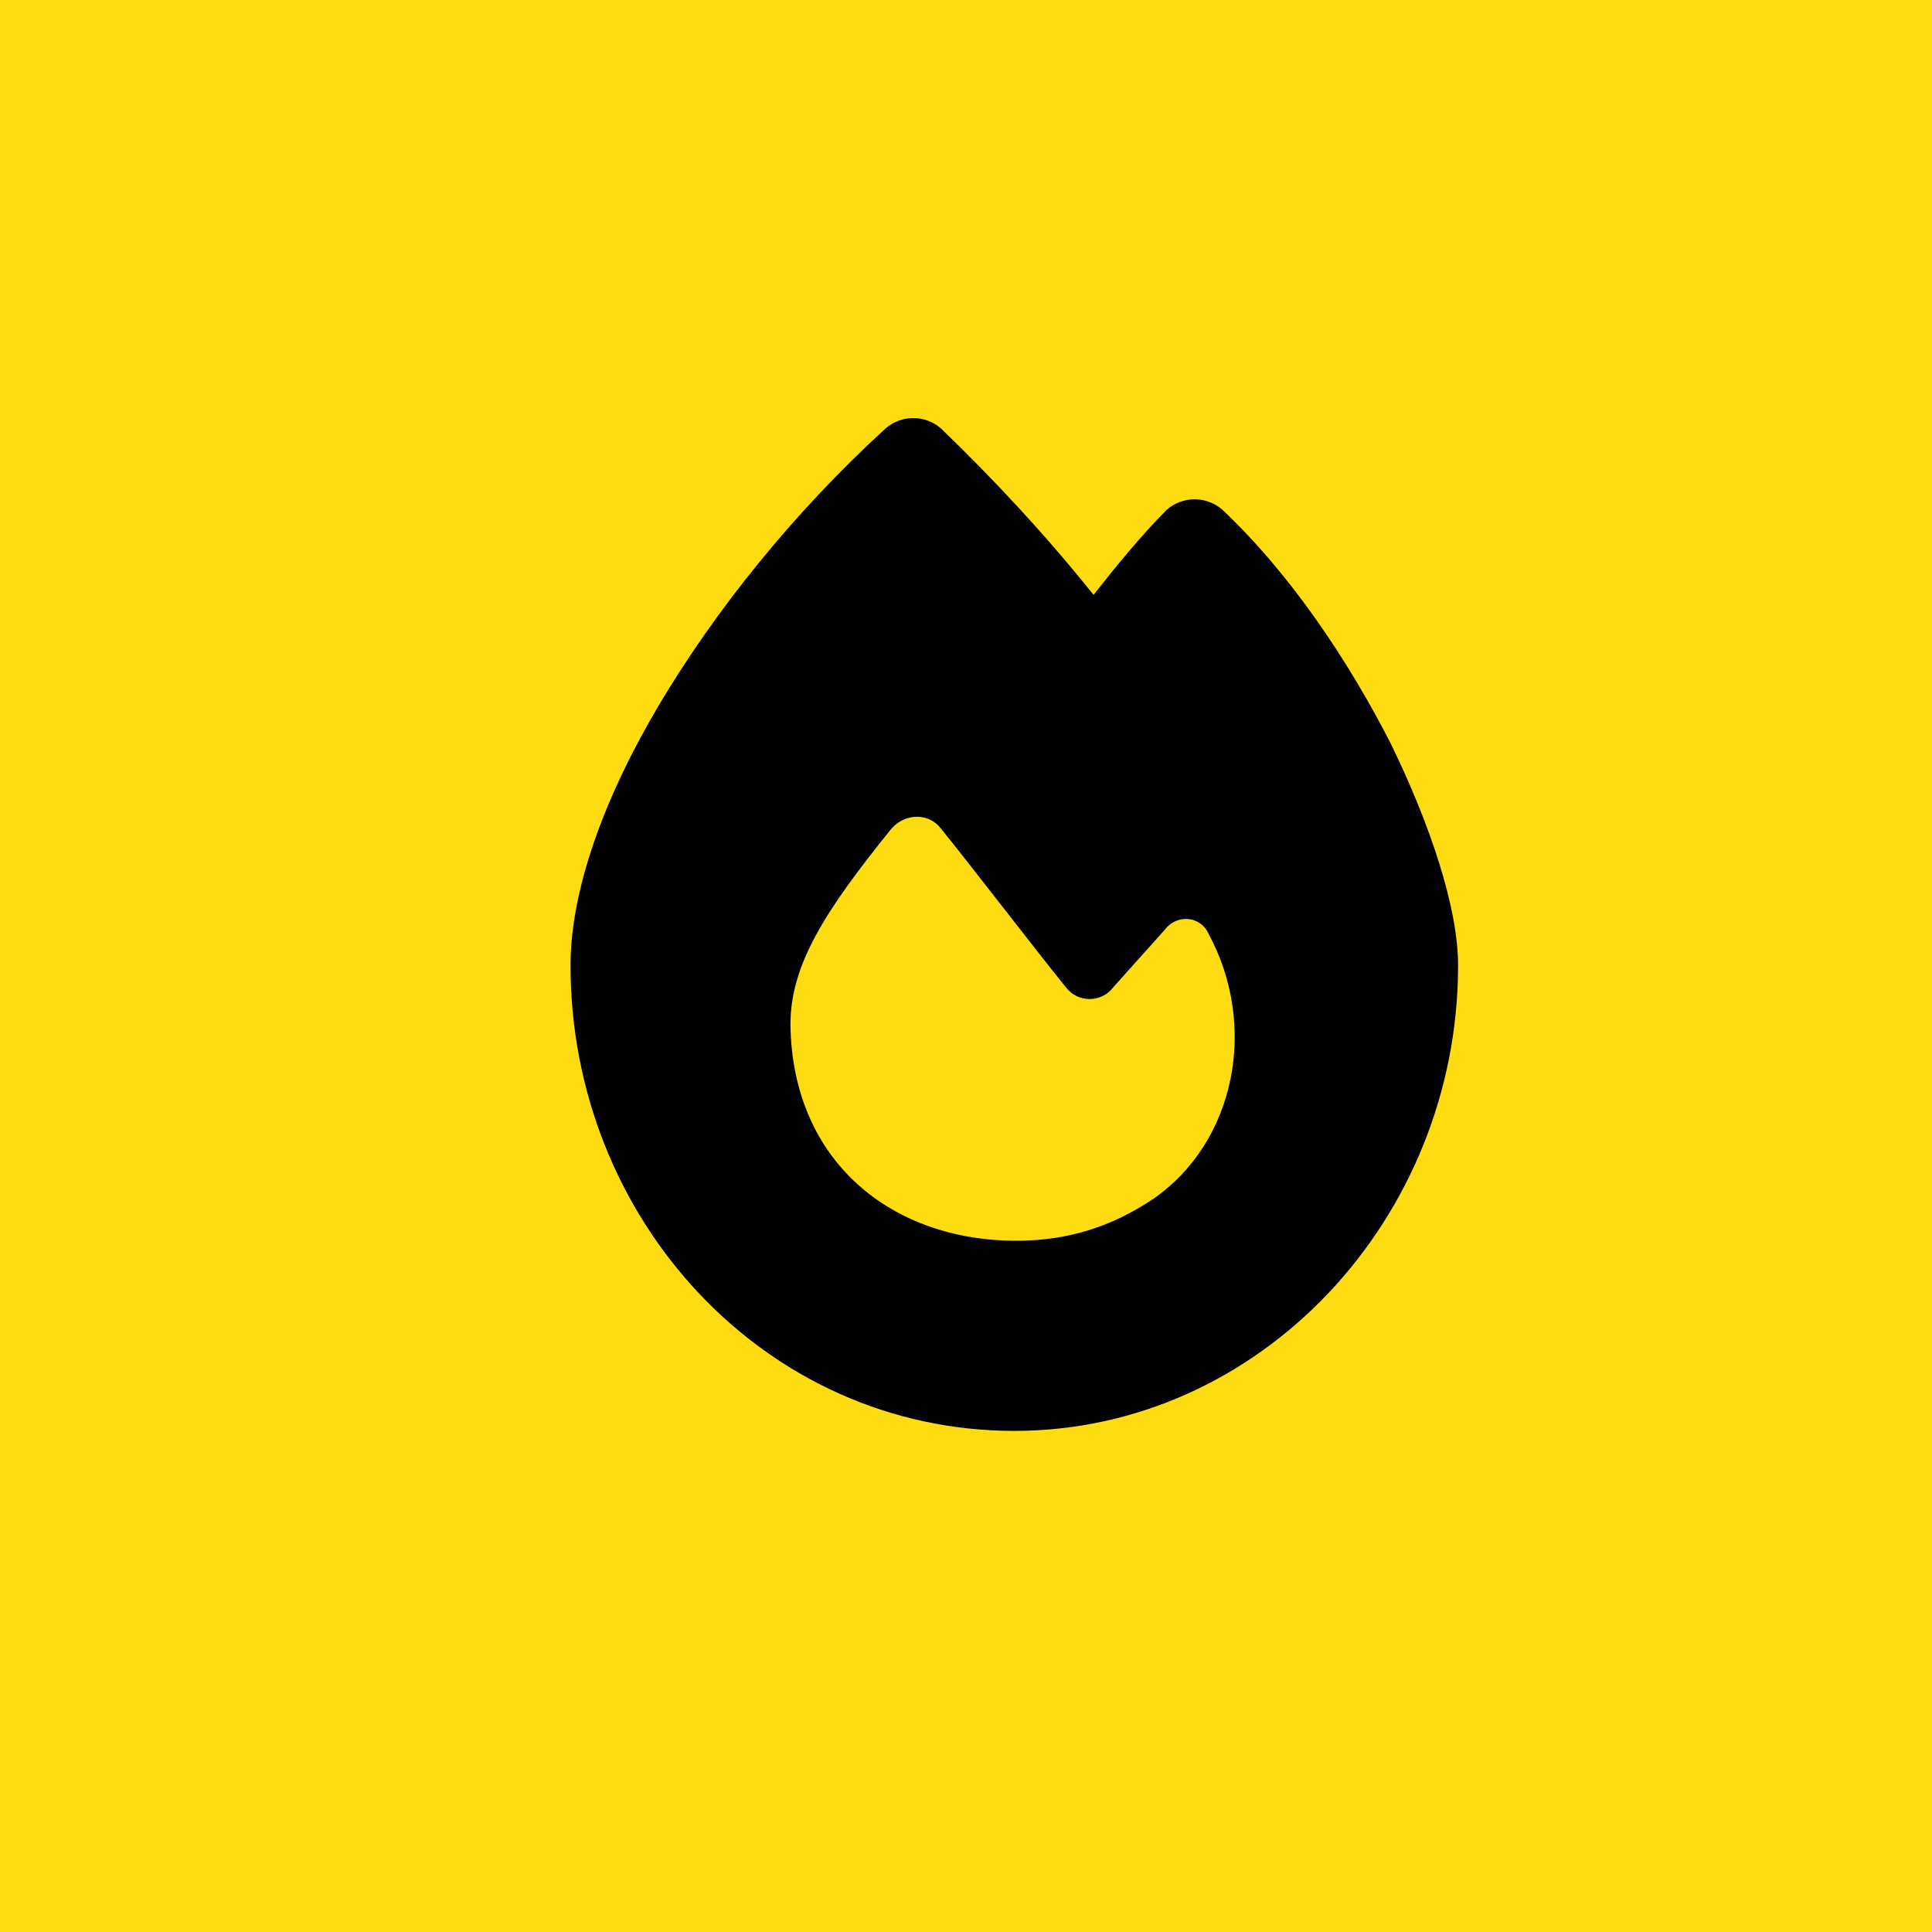
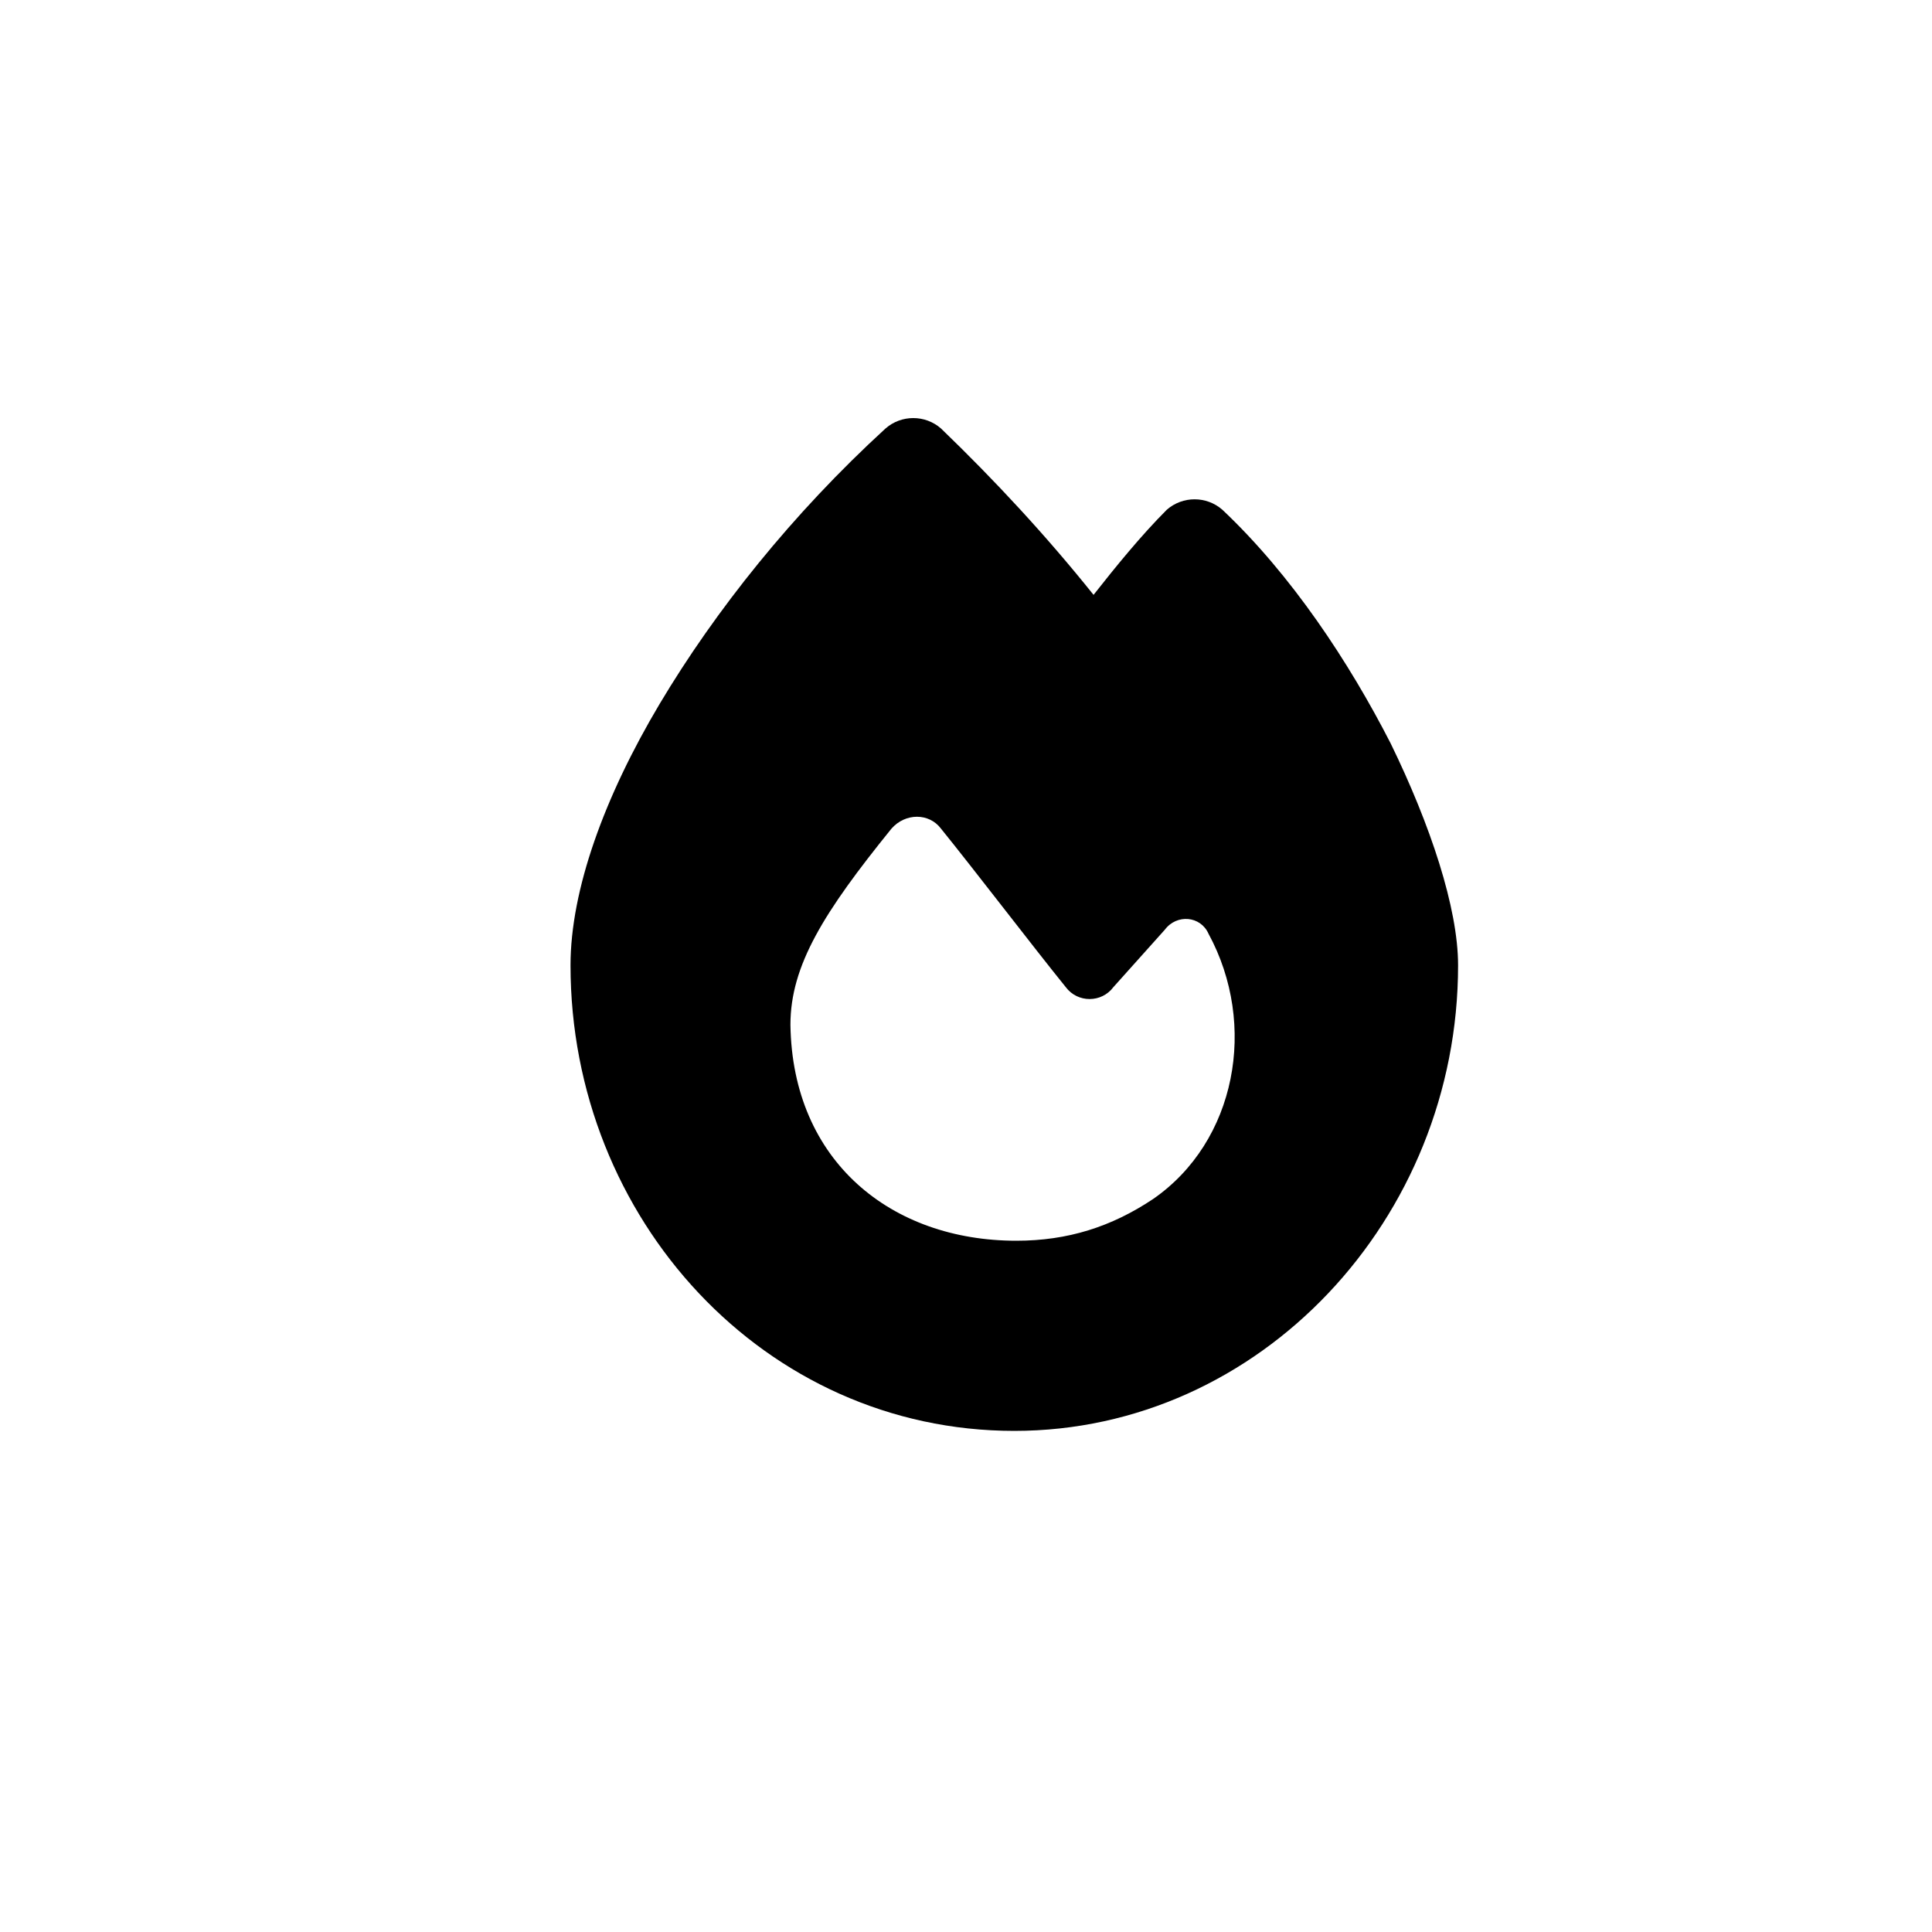
<svg xmlns="http://www.w3.org/2000/svg" fill="none" viewBox="0 0 40 40" height="40" width="40">
-   <rect fill="#FDDD12" height="40" width="40" />
  <path fill="black" d="M18.334 8.871C18.662 8.584 19.154 8.584 19.482 8.871C20.59 9.938 21.656 11.086 22.641 12.316C23.092 11.742 23.625 11.086 24.158 10.553C24.486 10.266 24.979 10.266 25.307 10.553C26.742 11.906 27.932 13.711 28.793 15.393C29.613 17.074 30.188 18.797 30.188 19.986C30.188 25.236 26.086 29.625 21 29.625C15.832 29.625 11.812 25.236 11.812 19.986C11.812 18.428 12.51 16.5 13.658 14.572C14.807 12.645 16.406 10.635 18.334 8.871ZM21.041 25.688C22.107 25.688 23.01 25.4 23.871 24.826C25.594 23.637 26.045 21.217 25.02 19.33C24.855 18.961 24.363 18.92 24.117 19.248L23.051 20.438C22.805 20.766 22.312 20.766 22.066 20.438C21.369 19.576 20.18 18.018 19.482 17.156C19.236 16.828 18.744 16.828 18.457 17.156C17.062 18.879 16.365 19.986 16.365 21.217C16.406 24.047 18.457 25.688 21.041 25.688Z" />
</svg>